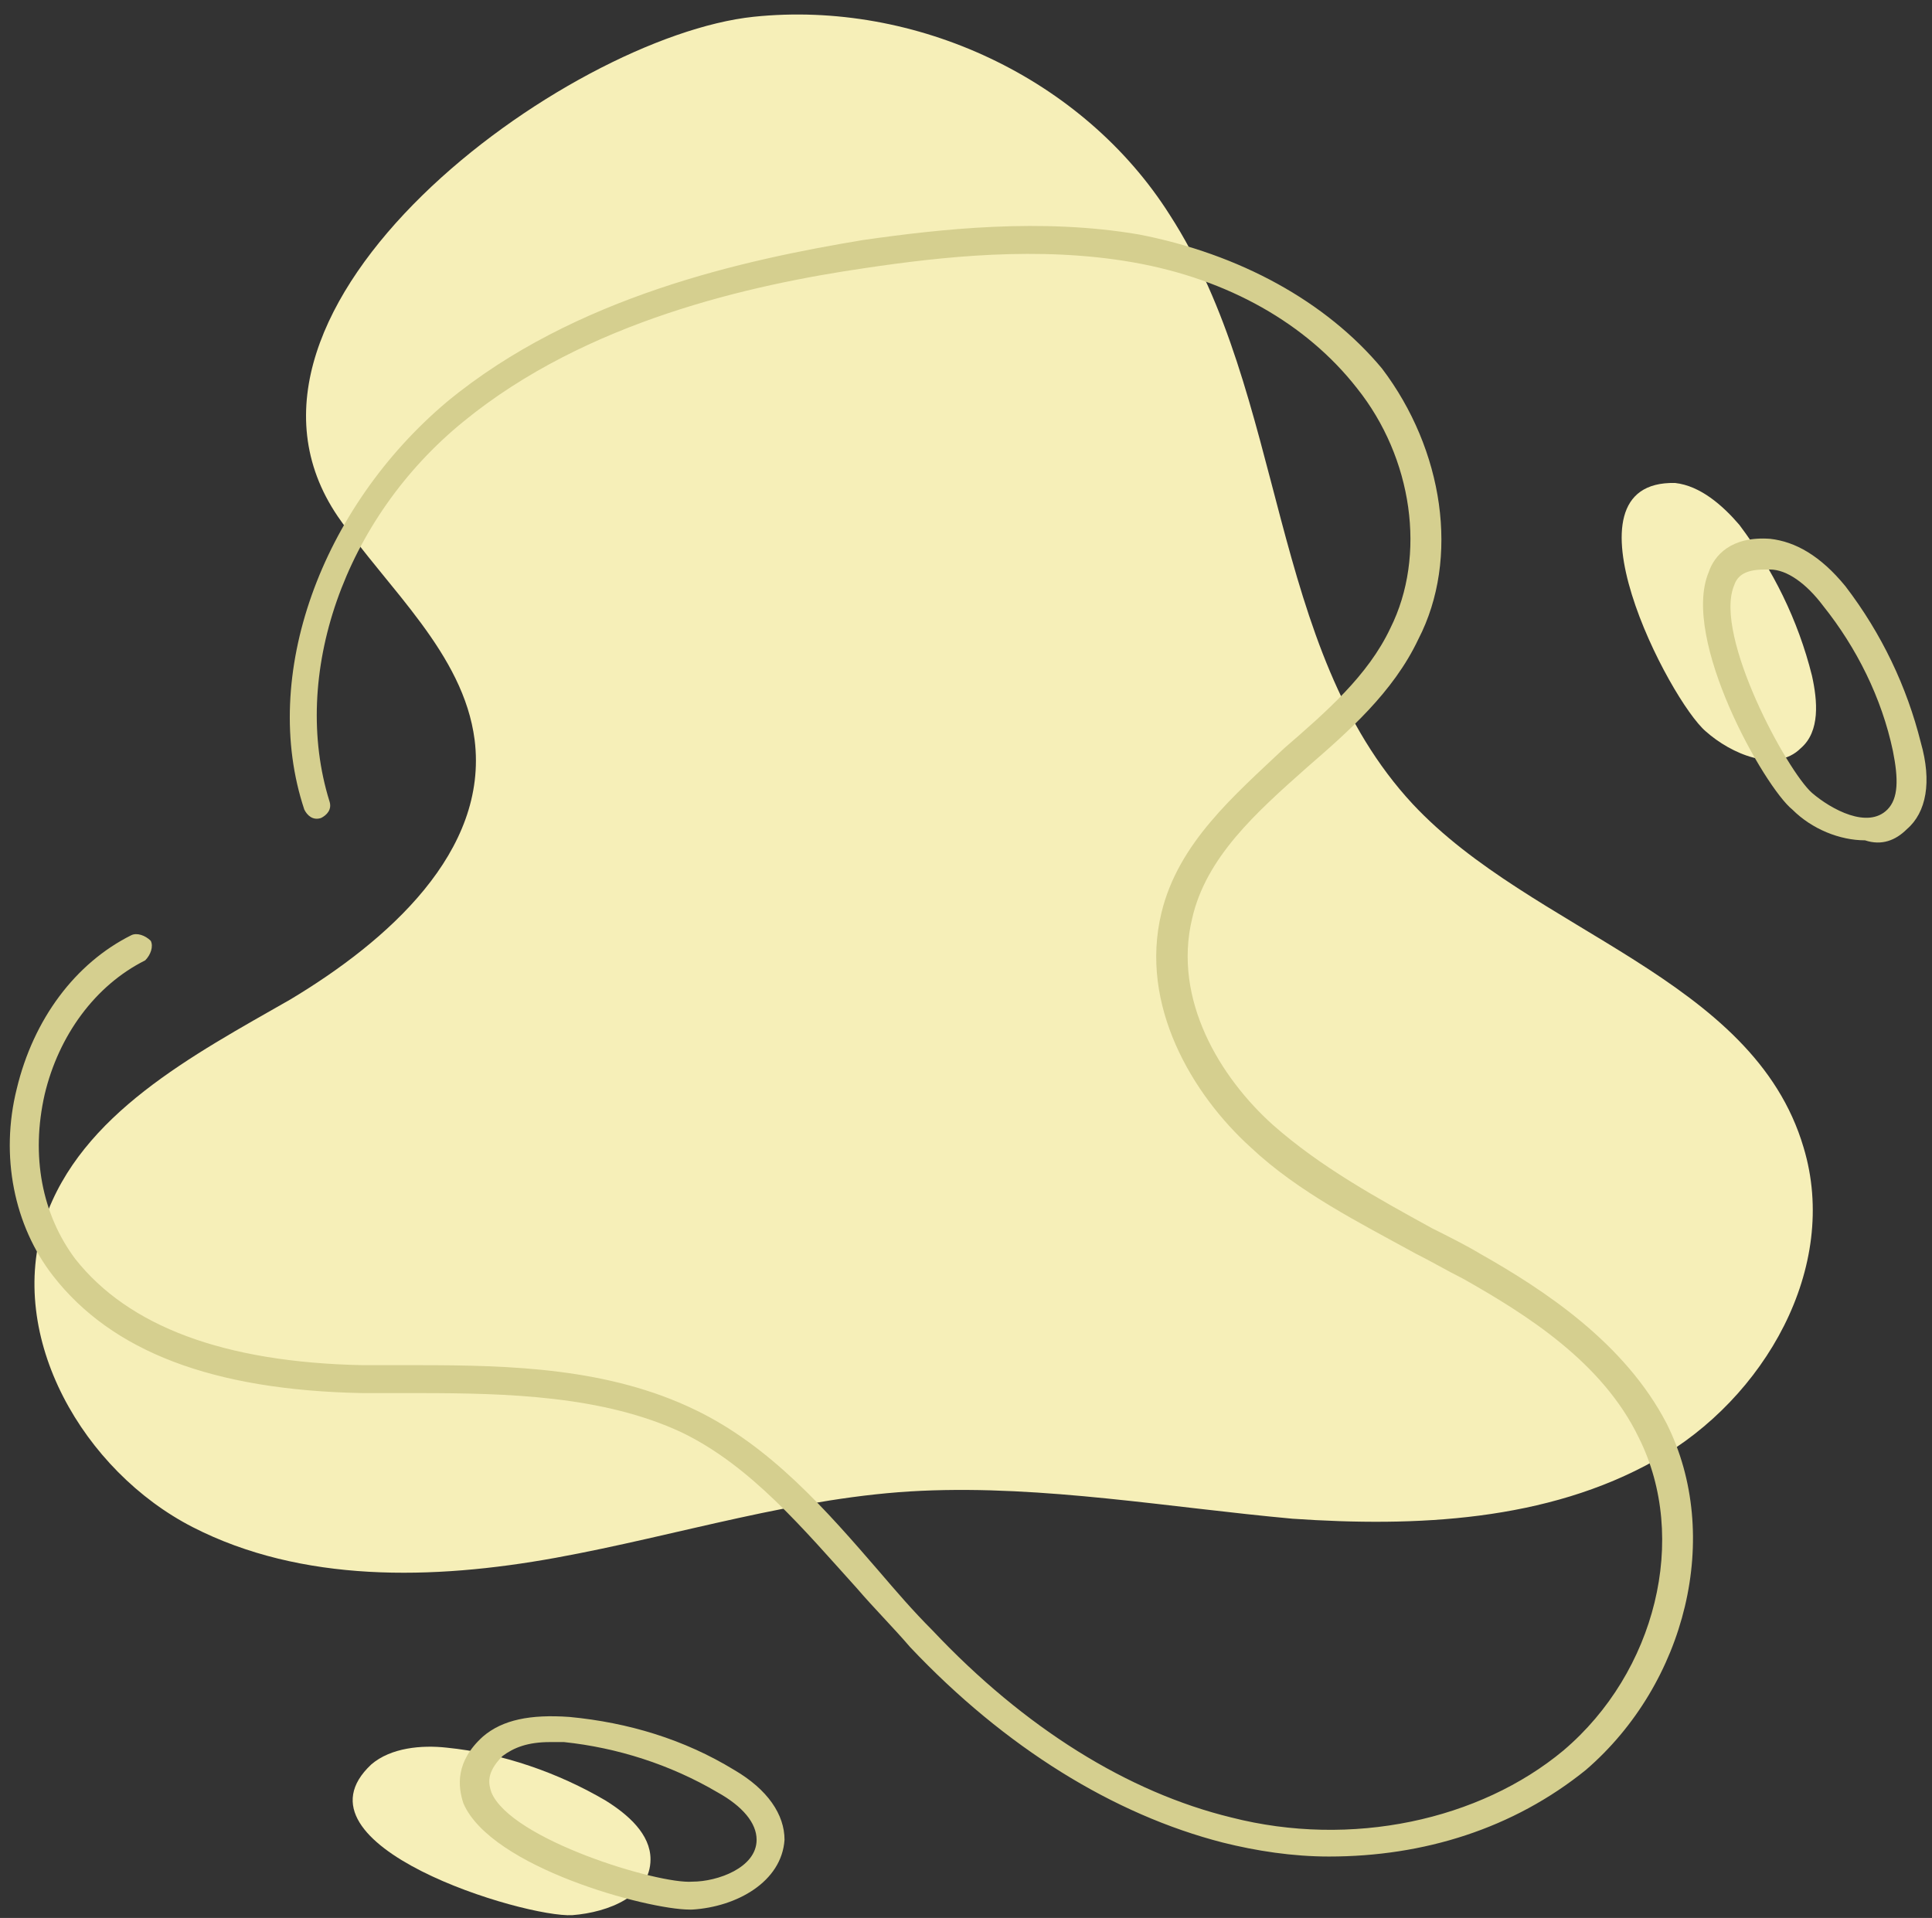
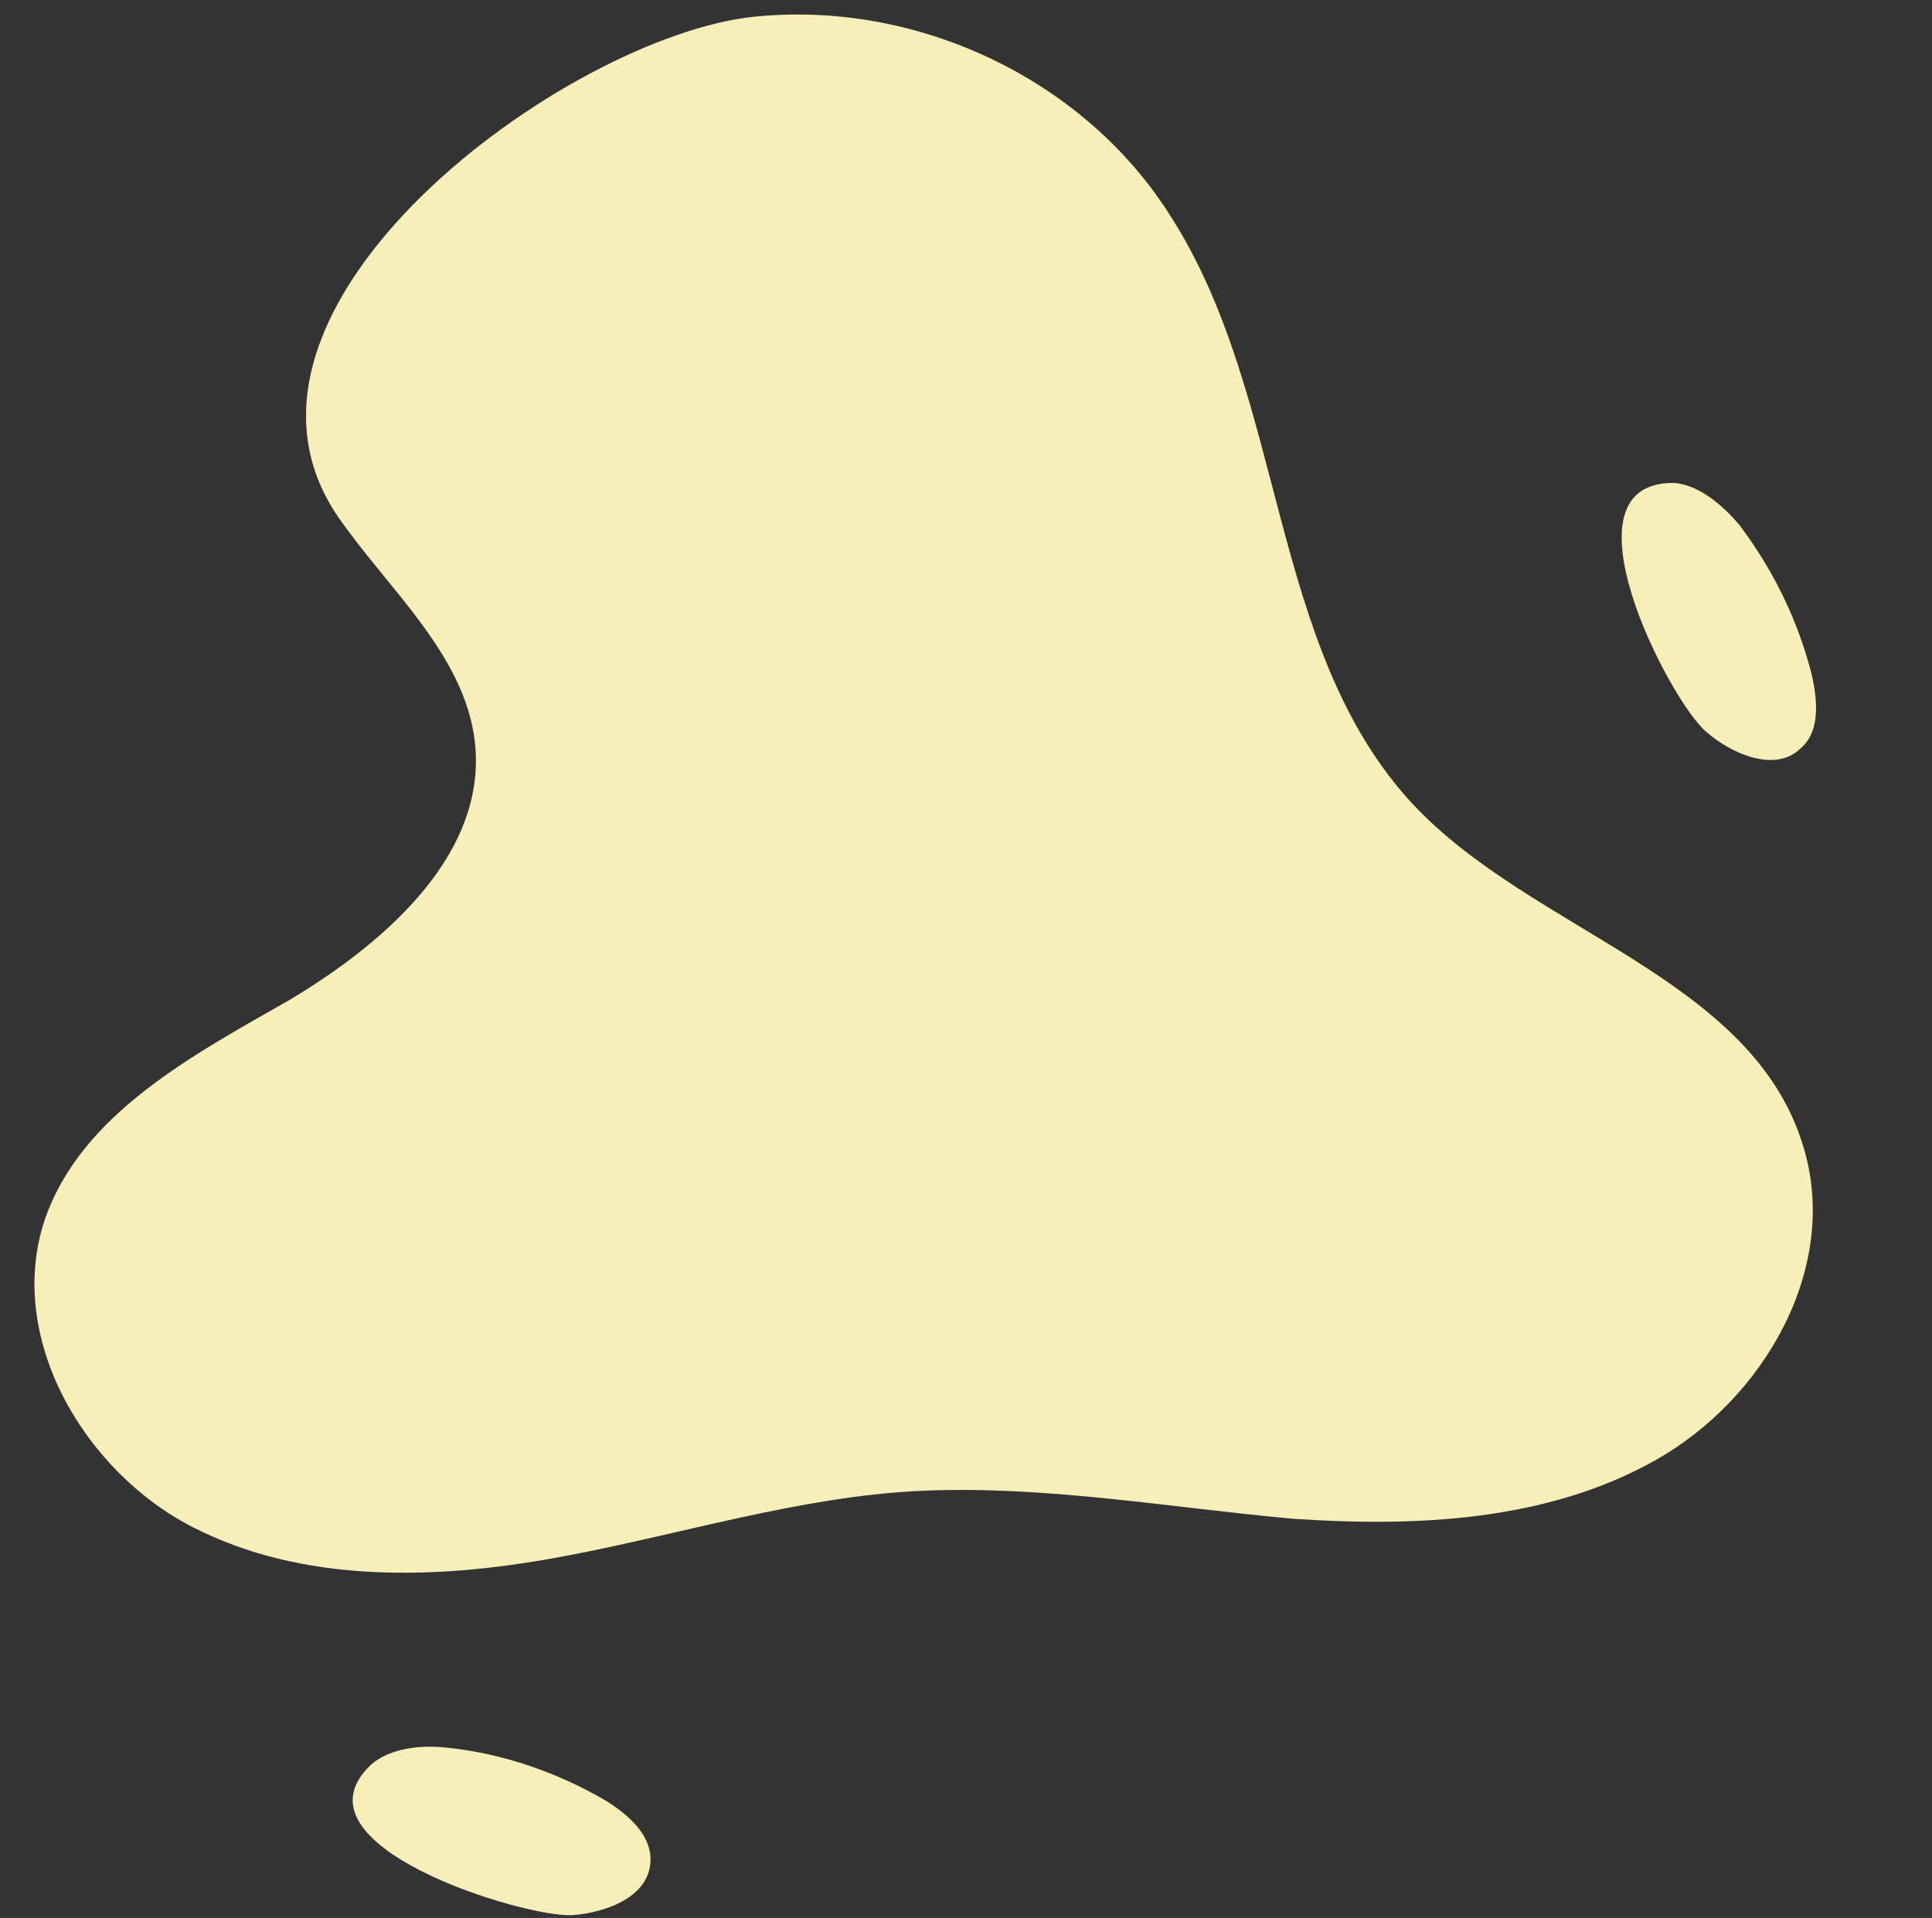
<svg xmlns="http://www.w3.org/2000/svg" height="68.7" preserveAspectRatio="xMidYMid meet" version="1.0" viewBox="17.8 13.1 69.2 68.7" width="69.2" zoomAndPan="magnify">
  <rect x="17.8" y="13.1" width="69.2" height="68.7" fill="#333333" stroke="none" />
  <g id="change1_1">
    <path d="M44.8,13.7c5.8-0.6,11.8,2.2,14.9,7.1c4.2,6.5,3.5,15.5,8.7,21.1c4.3,4.6,12.2,6.2,14,12.3 c1.3,4.3-1.4,9-5.3,11.2c-3.9,2.2-8.6,2.4-13,2.1c-4.4-0.4-8.9-1.2-13.3-1c-4.4,0.2-8.7,1.6-13.1,2.4c-4.4,0.8-9.1,0.9-13-1.1 c-3.9-2-6.7-6.8-5.3-11c1.3-3.8,5.3-5.9,8.8-7.9c3.5-2.1,7.1-5.3,6.6-9.3c-0.4-3.1-3.1-5.4-4.9-8C24.8,24.1,38.1,14.4,44.8,13.7z M78.9,39.3c0.9,0.8,2.5,1.5,3.4,0.6c0.7-0.6,0.6-1.7,0.4-2.6c-0.5-2-1.4-3.8-2.6-5.4c-0.6-0.7-1.4-1.4-2.3-1.5 C73.5,30.3,77.6,38.2,78.9,39.3z M38.3,81.7c1.3-0.1,2.8-0.7,2.8-2c0-0.9-0.8-1.6-1.6-2.1c-1.7-1-3.7-1.7-5.7-1.9 c-0.9-0.1-2,0-2.7,0.6C28,79.2,36.6,81.8,38.3,81.7z" fill="#F6EFB8" />
  </g>
  <g id="change2_1">
-     <path d="M65.4,79.6c-1.3,0-2.6-0.2-3.8-0.5c-3.9-1-7.8-3.4-11.2-7c-0.6-0.7-1.3-1.4-1.9-2.1 c-1.9-2.1-3.8-4.4-6.3-5.6C39.4,63.1,36,63,32.8,63c-0.7,0-1.3,0-2,0c-5.4-0.1-9-1.5-11.1-4.2c-1.4-1.8-1.9-4.3-1.3-6.7 c0.6-2.5,2.1-4.5,4.1-5.5c0.2-0.1,0.5,0,0.7,0.2c0.1,0.2,0,0.5-0.2,0.7c-1.8,0.9-3.1,2.7-3.6,4.8c-0.5,2.2-0.1,4.3,1.1,5.9 c1.9,2.4,5.3,3.7,10.3,3.8c0.7,0,1.3,0,2,0c3.3,0,6.8,0.1,9.9,1.6c2.7,1.3,4.7,3.6,6.6,5.8c0.6,0.7,1.2,1.4,1.9,2.1 c3.3,3.5,7,5.8,10.7,6.7c4.3,1.1,8.9,0.1,11.9-2.4c3.3-2.8,4.5-7.6,2.7-11.2c-1.3-2.7-4-4.4-6.3-5.7c-0.6-0.3-1.1-0.6-1.7-0.9 c-2-1.1-4.2-2.2-5.9-3.8c-2.1-1.9-4-5.1-3.2-8.4c0.6-2.5,2.6-4.2,4.4-5.9c1.5-1.3,3-2.6,3.8-4.3c1.3-2.6,0.8-6.1-1.2-8.6 c-1.8-2.3-4.6-3.9-8-4.5c-3.4-0.6-6.9-0.2-9.6,0.2c-4.1,0.6-10,1.9-14.4,5.5c-4.3,3.5-6.2,9.1-4.8,13.6c0.1,0.3-0.1,0.5-0.3,0.6 c-0.3,0.1-0.5-0.1-0.6-0.3c-1.6-4.8,0.6-10.8,5.1-14.6c4.6-3.8,10.7-5.1,14.9-5.8c2.8-0.4,6.4-0.8,9.9-0.2c3.6,0.7,6.7,2.4,8.7,4.8 c2.2,2.9,2.8,6.8,1.3,9.7c-0.9,1.9-2.5,3.3-4,4.6c-1.8,1.6-3.6,3.2-4.1,5.4c-0.7,2.9,1,5.7,2.9,7.4c1.7,1.5,3.7,2.6,5.7,3.7 c0.6,0.3,1.2,0.6,1.7,0.9c2.3,1.3,5.2,3.2,6.7,6.1c2,4,0.7,9.3-2.9,12.4C72,78.6,68.8,79.6,65.4,79.6z M86.1,42.8 c0.7-0.6,0.9-1.7,0.5-3.1c-0.5-2-1.4-3.9-2.7-5.6c-0.9-1.1-1.8-1.6-2.7-1.7c-1.4-0.1-2,0.6-2.2,1.2c-1,2.4,2,7.7,3,8.5 c0.7,0.7,1.7,1.1,2.6,1.1C85.2,43.4,85.7,43.2,86.1,42.8z M81.2,33.5c0.6,0,1.3,0.5,1.9,1.3c1.2,1.5,2.1,3.3,2.5,5.2 c0.2,1,0.2,1.7-0.2,2.1c-0.7,0.7-2,0-2.7-0.6l0,0c-0.9-0.8-3.5-5.6-2.8-7.4c0.1-0.3,0.3-0.6,1.1-0.6C81.1,33.5,81.1,33.5,81.2,33.5z M42.6,81.5c1.6-0.1,3.2-1,3.3-2.5c0-0.9-0.6-1.8-1.8-2.5c-1.8-1.1-3.8-1.7-5.9-1.9c-1.4-0.1-2.4,0.1-3.1,0.7 c-1,0.9-0.9,1.8-0.7,2.4c1,2.3,6.6,3.8,8.1,3.8C42.5,81.5,42.5,81.5,42.6,81.5z M38,75.5c1.9,0.2,3.8,0.8,5.5,1.8 c0.9,0.5,1.4,1.1,1.4,1.7c0,1-1.4,1.5-2.3,1.5l0,0c-1.2,0.1-6.5-1.5-7.2-3.2c-0.1-0.3-0.2-0.7,0.4-1.3c0.4-0.3,0.9-0.5,1.7-0.5 C37.6,75.5,37.8,75.5,38,75.5z" fill="#D5CF8F" />
-   </g>
+     </g>
</svg>